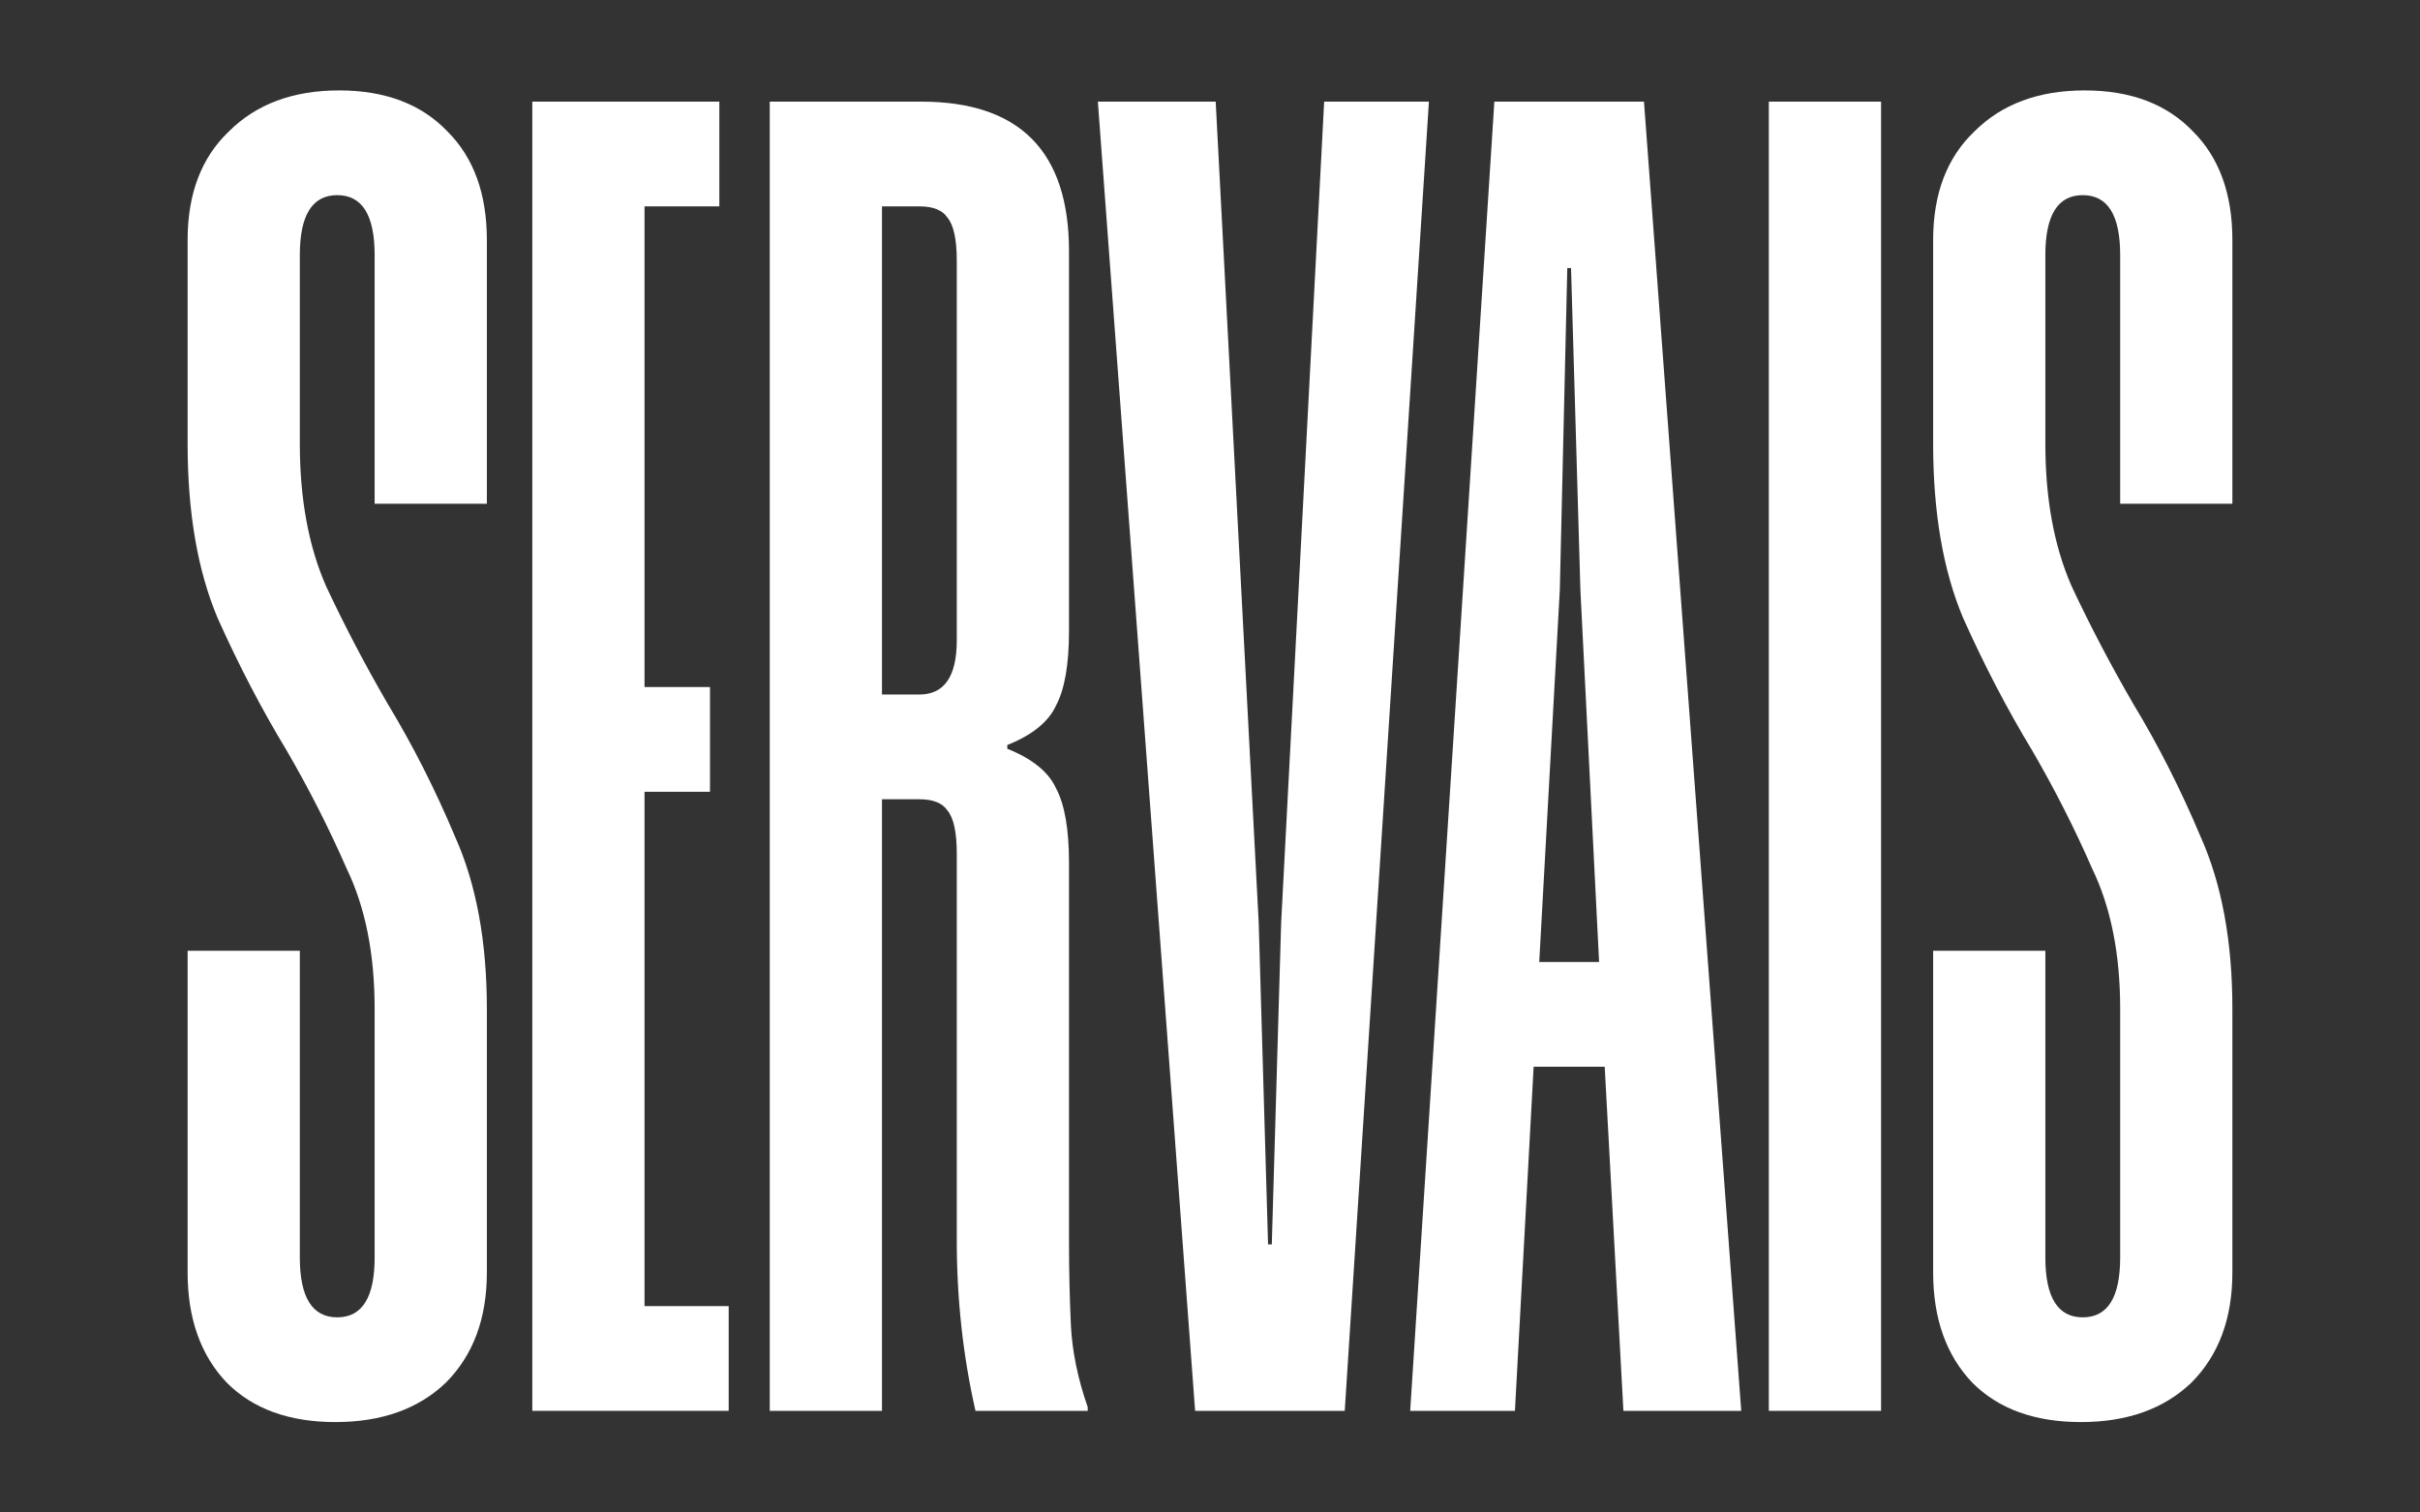
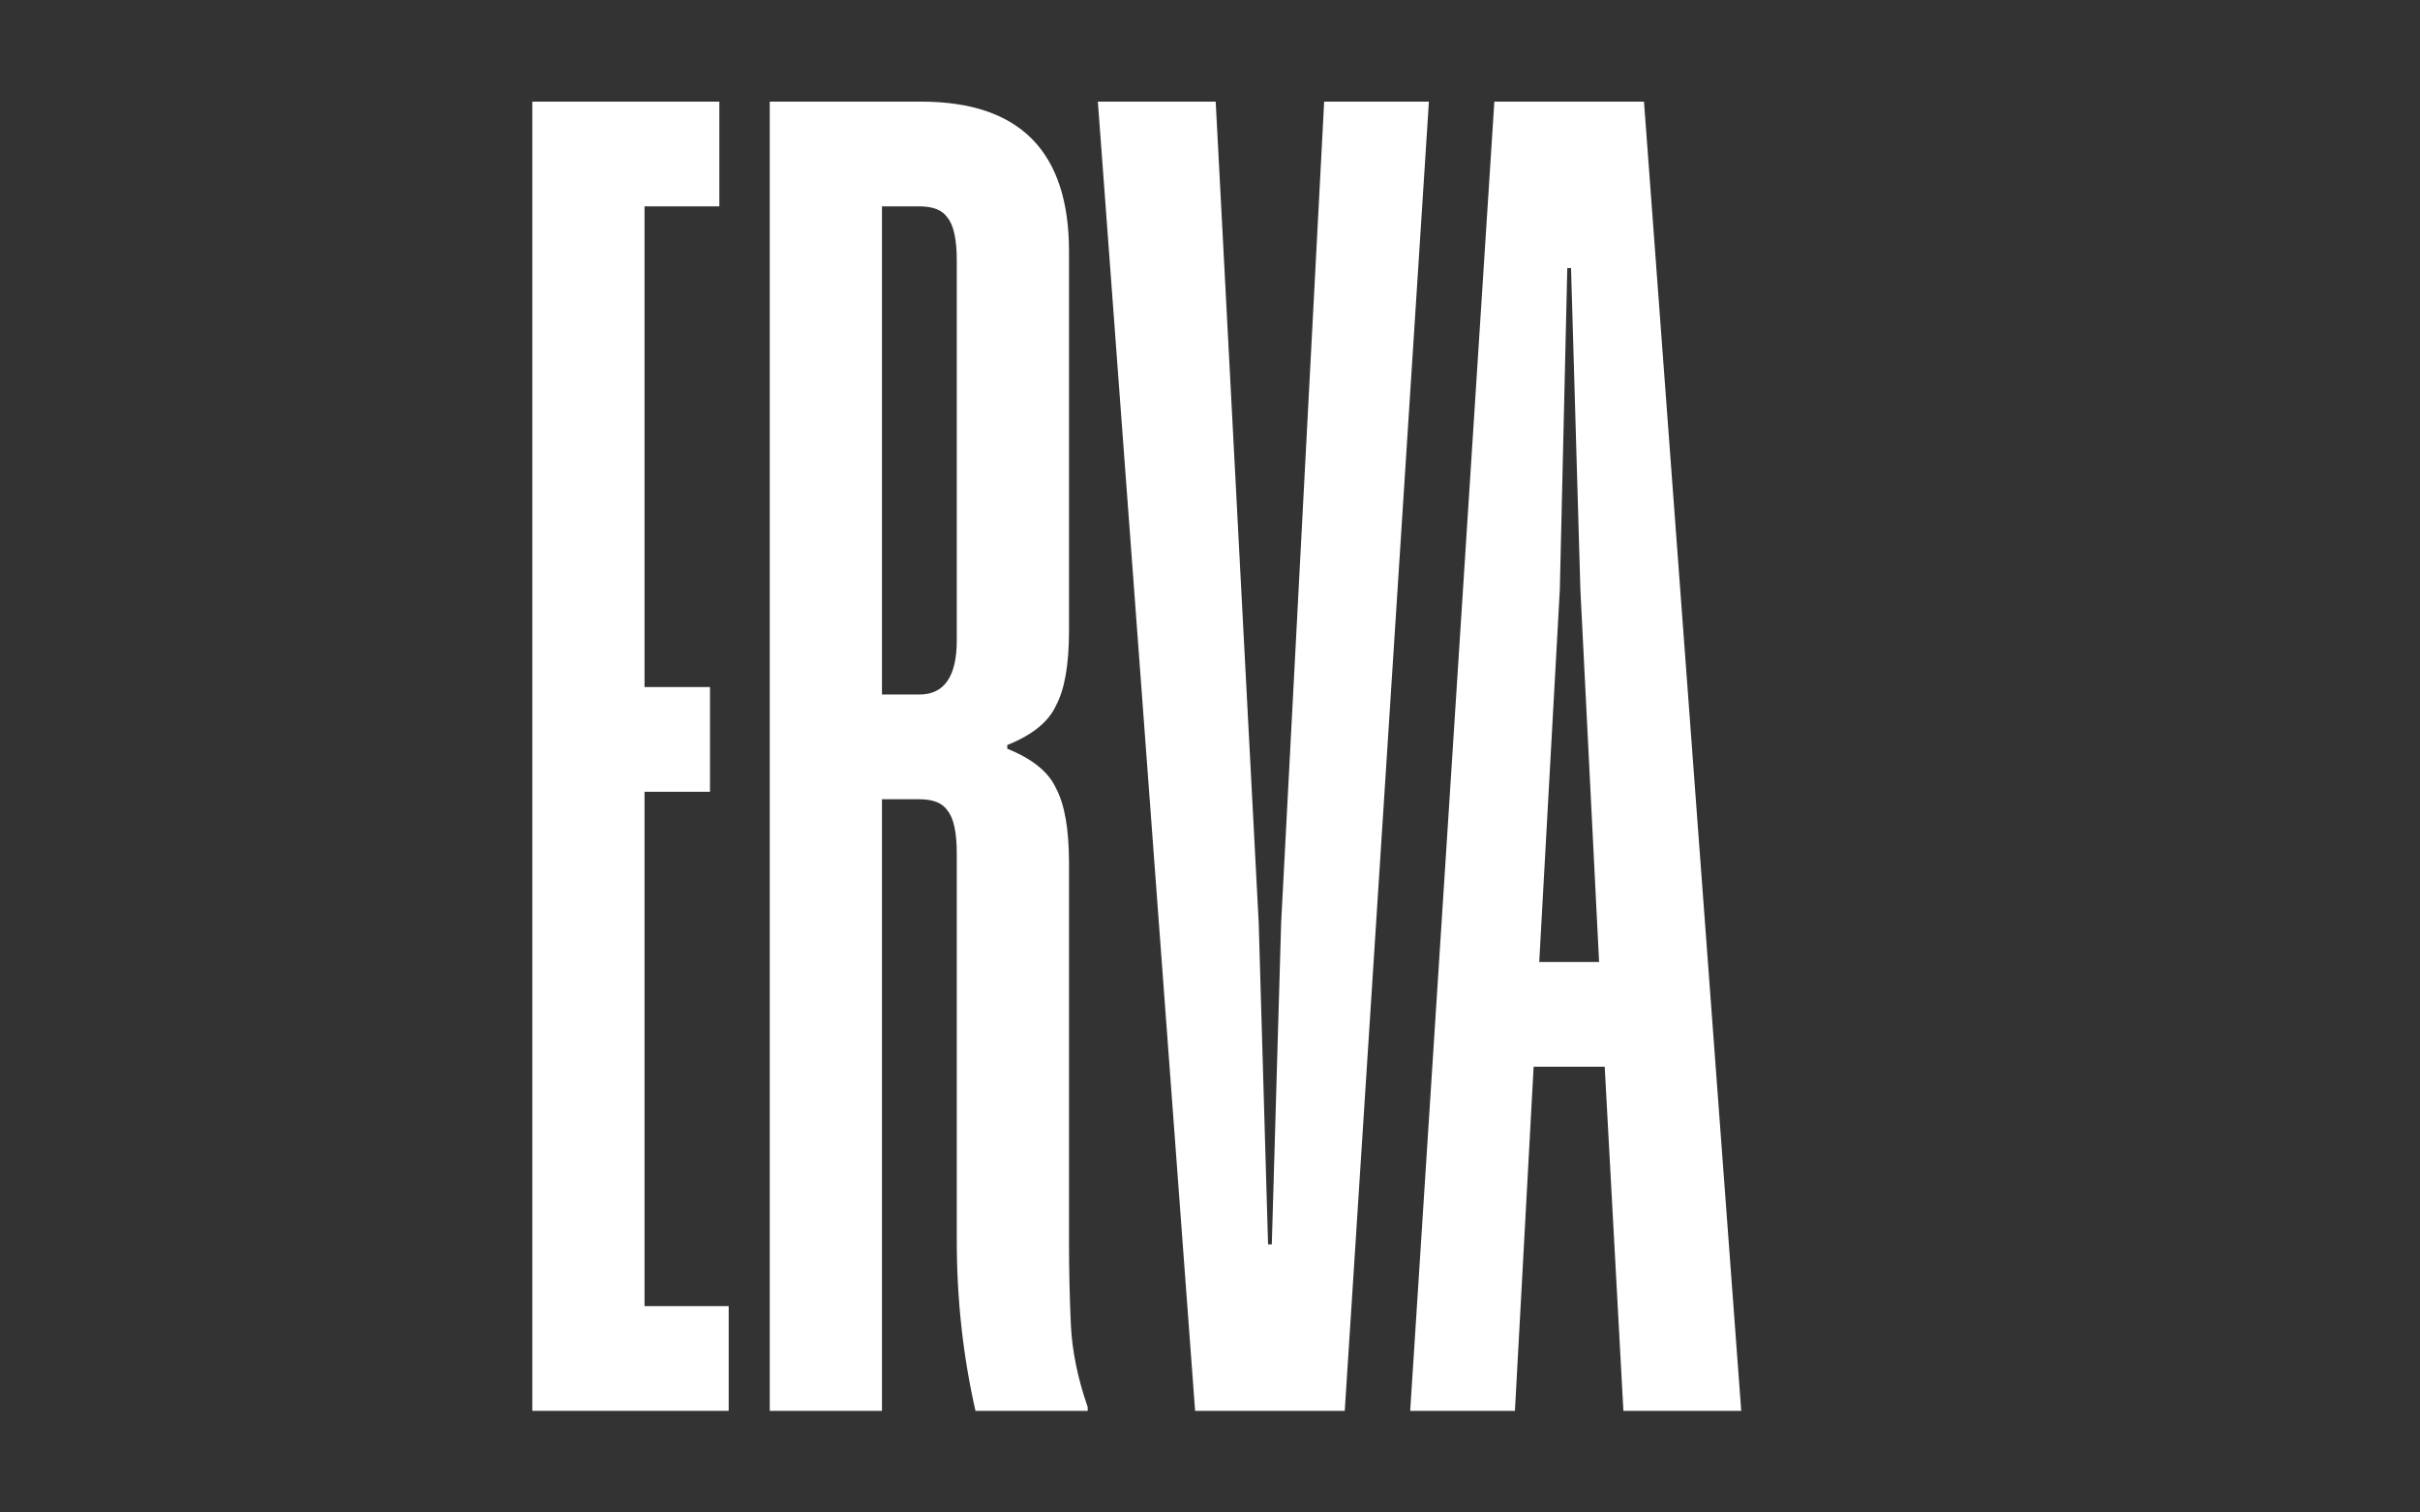
<svg xmlns="http://www.w3.org/2000/svg" fill="none" height="100%" overflow="visible" preserveAspectRatio="none" style="display: block;" viewBox="0 0 1440 900" width="100%">
  <rect x="0" y="0" width="1440" height="900" fill="#333333" stroke="none" />
  <g id="Frame 8">
    <g id="SERVAIS">
-       <path d="M1328.36 757.167C1328.36 784.619 1320.2 806.507 1303.88 822.829C1287.56 838.41 1265.67 846.201 1238.22 846.201C1210.77 846.201 1189.25 838.41 1173.67 822.829C1158.09 806.507 1150.3 784.619 1150.3 757.167V565.744H1217.07V748.264C1217.07 772.006 1224.49 783.877 1239.33 783.877C1254.17 783.877 1261.59 772.006 1261.59 748.264V600.245C1261.59 567.599 1256.02 539.776 1244.89 516.775C1234.51 493.033 1222.64 469.662 1209.28 446.661C1194.44 422.177 1180.72 395.838 1168.1 367.644C1156.23 339.45 1150.3 304.949 1150.3 264.142V142.833C1150.3 115.381 1158.46 93.864 1174.78 78.284C1191.1 61.961 1212.99 53.799 1240.44 53.799C1267.9 53.799 1289.41 61.961 1304.99 78.284C1320.57 93.864 1328.36 115.381 1328.36 142.833V299.755H1261.59V151.736C1261.59 127.994 1254.17 116.123 1239.33 116.123C1224.49 116.123 1217.07 127.994 1217.07 151.736V264.142C1217.07 296.787 1222.27 324.982 1232.65 348.724C1243.78 372.466 1256.02 395.838 1269.38 418.838C1284.22 443.322 1297.57 469.662 1309.44 497.856C1322.06 526.05 1328.36 560.179 1328.36 600.245V757.167Z" fill="white" id="Vector" />
-       <path d="M289.704 757.167C289.704 784.619 281.542 806.507 265.22 822.829C248.897 838.41 227.009 846.201 199.557 846.201C172.105 846.201 150.588 838.41 135.007 822.829C119.426 806.507 111.636 784.619 111.636 757.167V565.744H178.411V748.264C178.411 772.006 185.831 783.877 200.67 783.877C215.509 783.877 222.928 772.006 222.928 748.264V600.245C222.928 567.599 217.364 539.776 206.235 516.775C195.847 493.033 183.976 469.662 170.621 446.661C155.782 422.177 142.056 395.838 129.443 367.644C117.572 339.45 111.636 304.949 111.636 264.142V142.833C111.636 115.381 119.797 93.864 136.12 78.284C152.443 61.961 174.331 53.799 201.783 53.799C229.235 53.799 250.752 61.961 266.332 78.284C281.913 93.864 289.704 115.381 289.704 142.833V299.755H222.928V151.736C222.928 127.994 215.509 116.123 200.67 116.123C185.831 116.123 178.411 127.994 178.411 151.736V264.142C178.411 296.787 183.605 324.982 193.992 348.724C205.122 372.466 217.364 395.838 230.719 418.838C245.558 443.322 258.913 469.662 270.784 497.856C283.397 526.05 289.704 560.179 289.704 600.245V757.167Z" fill="white" id="Vector_2" />
-       <path d="M1119.31 839.523H1052.53V60.477H1119.31V839.523Z" fill="white" id="Vector_3" />
      <path d="M1036.11 839.523H965.995L954.865 634.745H912.574L901.445 839.523H839.121L889.203 60.477H978.237L1036.11 839.523ZM951.526 572.422L940.397 350.95L934.833 159.527H932.607L928.155 350.95L915.913 572.422H951.526Z" fill="white" id="Vector_4" />
      <path d="M800.177 839.523H711.144L653.272 60.477H723.386L748.983 549.05L754.548 740.473H756.773L762.338 549.05L787.935 60.477H850.259L800.177 839.523Z" fill="white" id="Vector_5" />
      <path d="M569.324 507.872C569.324 495.259 567.469 486.726 563.759 482.275C560.792 477.823 555.227 475.597 547.066 475.597H524.807V839.523H458.032V60.477H548.179C606.793 60.477 636.1 90.155 636.1 149.511V375.434C636.1 395.467 633.503 410.306 628.309 419.951C623.857 429.596 614.212 437.387 599.373 443.322V445.548C614.212 451.484 623.857 459.274 628.309 468.92C633.503 478.565 636.1 493.404 636.1 513.437V739.36C636.1 755.683 636.471 772.006 637.212 788.329C637.954 803.91 641.293 820.233 647.229 837.297V839.523H580.453C573.034 806.878 569.324 773.119 569.324 738.247V507.872ZM569.324 155.075C569.324 142.462 567.469 133.93 563.759 129.478C560.792 125.026 555.227 122.8 547.066 122.8H524.807V413.274H547.066C561.905 413.274 569.324 402.515 569.324 380.999V155.075Z" fill="white" id="Vector_6" />
      <path d="M428.035 122.8H383.518V408.822H422.47V471.146H383.518V777.2H433.6V839.523H316.743V60.477H428.035V122.8Z" fill="white" id="Vector_7" />
    </g>
  </g>
</svg>